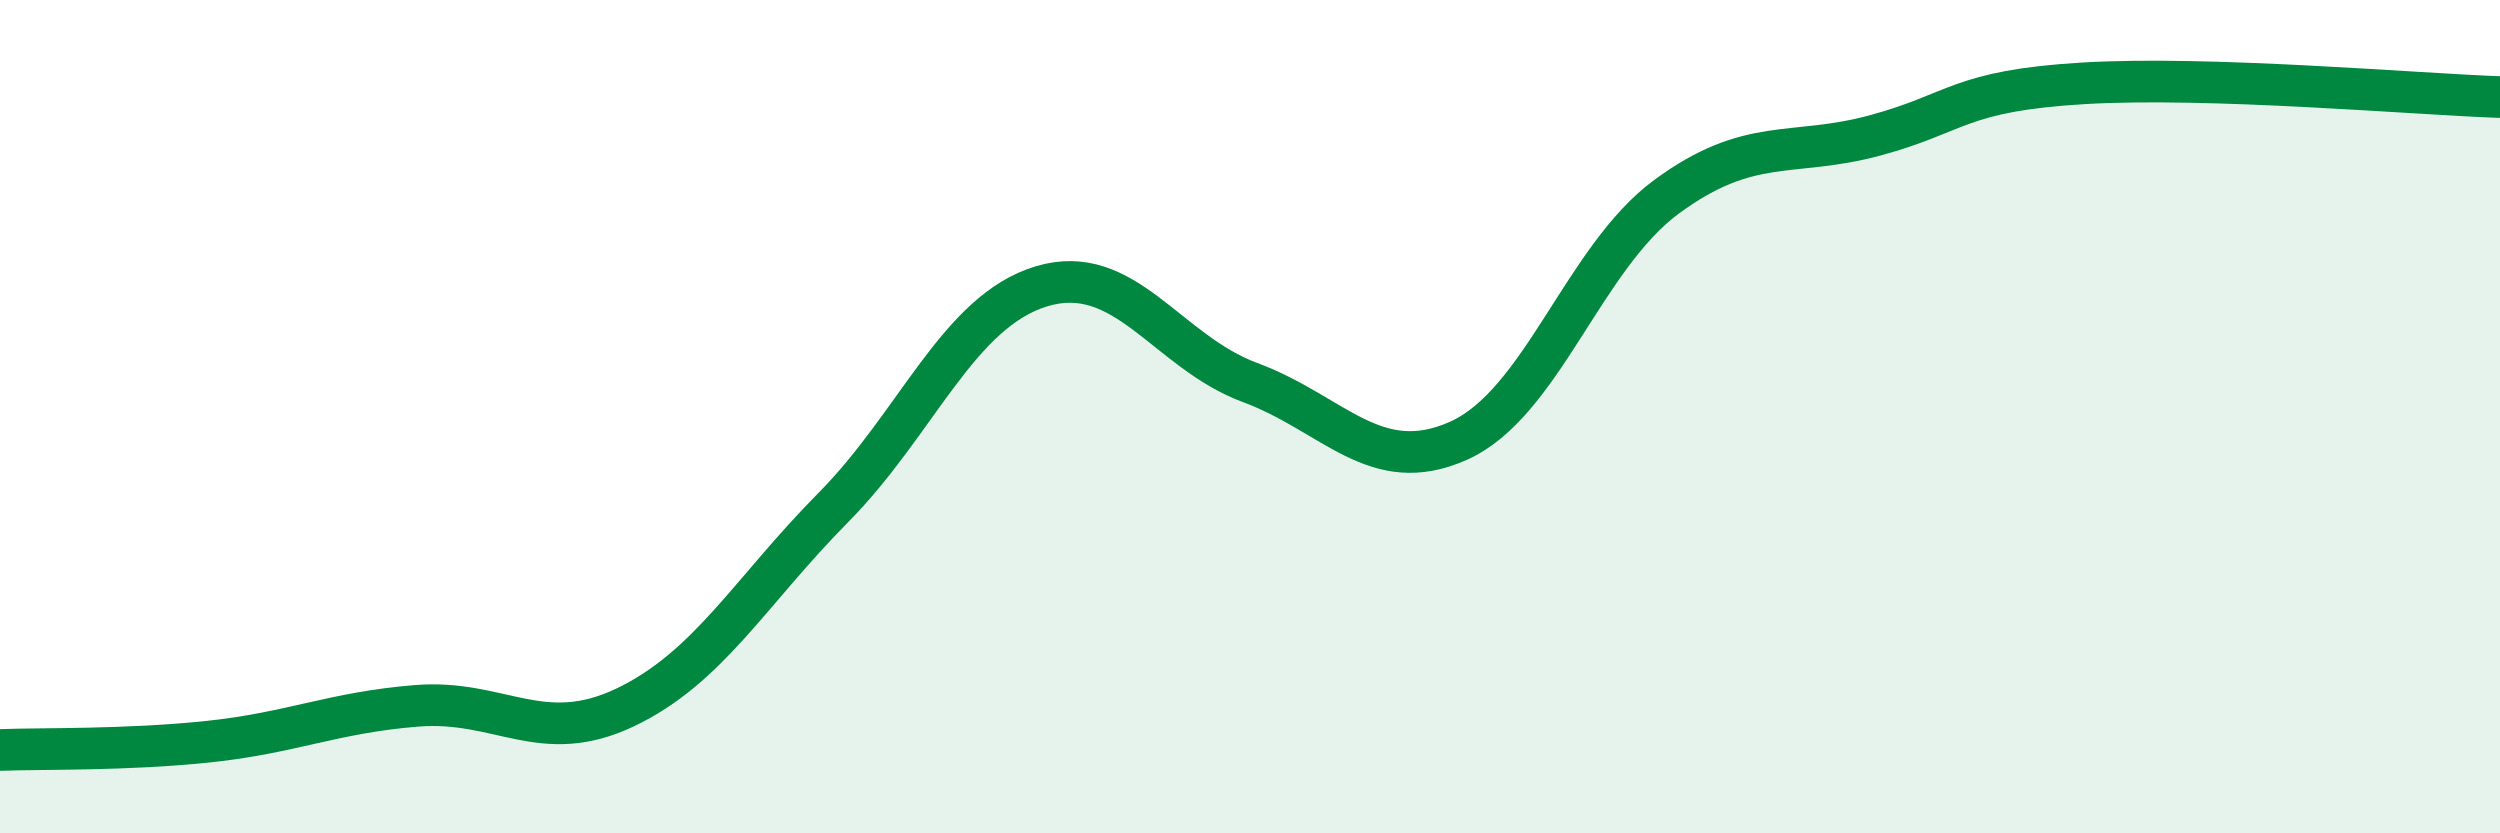
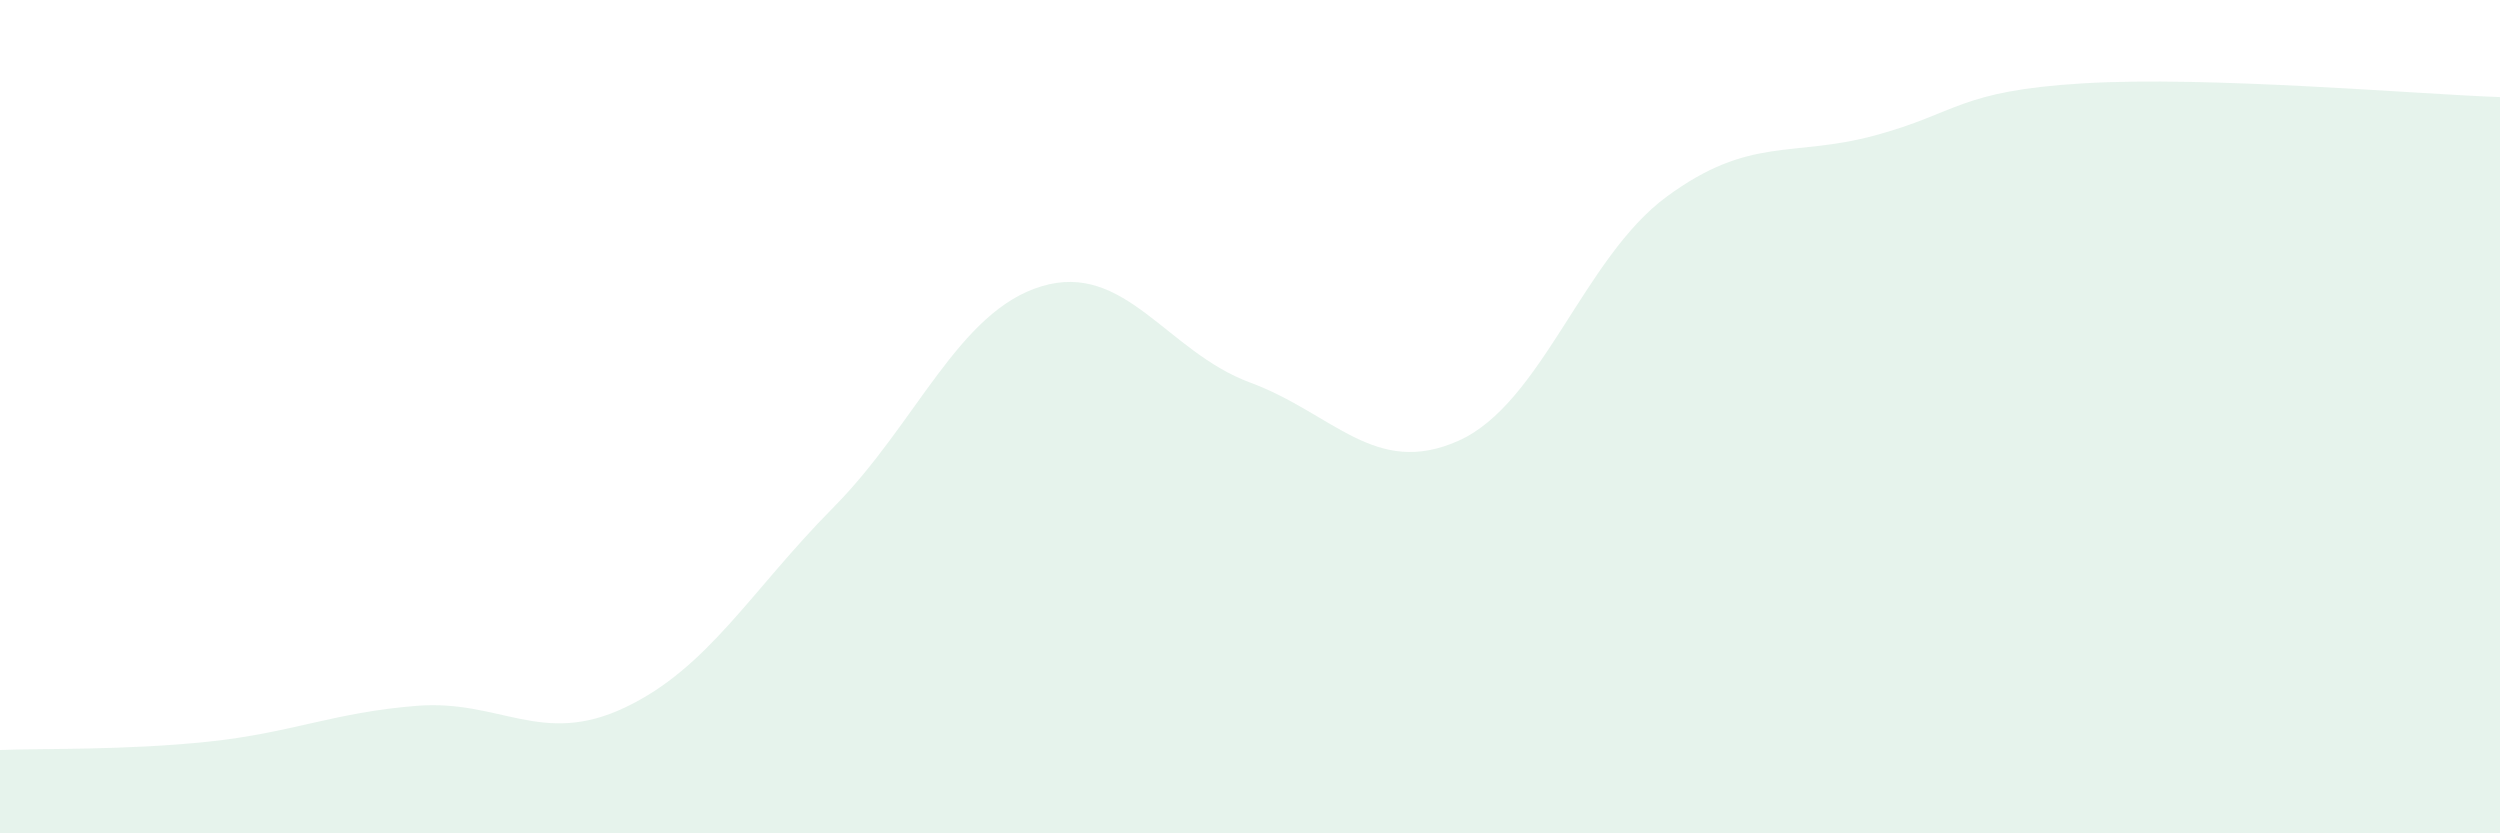
<svg xmlns="http://www.w3.org/2000/svg" width="60" height="20" viewBox="0 0 60 20">
  <path d="M 0,18 C 1,17.96 3,18.01 5,17.8 C 7,17.59 8,17.1 10,16.94 C 12,16.78 13,17.93 15,16.98 C 17,16.03 18,14.2 20,12.18 C 22,10.16 23,7.47 25,6.87 C 27,6.27 28,8.44 30,9.18 C 32,9.92 33,11.47 35,10.58 C 37,9.69 38,6.19 40,4.72 C 42,3.25 43,3.79 45,3.25 C 47,2.71 47,2.18 50,2 C 53,1.82 58,2.26 60,2.33L60 20L0 20Z" fill="#008740" opacity="0.1" stroke-linecap="round" stroke-linejoin="round" />
-   <path d="M 0,18 C 1,17.96 3,18.01 5,17.8 C 7,17.59 8,17.1 10,16.94 C 12,16.78 13,17.93 15,16.98 C 17,16.03 18,14.2 20,12.18 C 22,10.16 23,7.47 25,6.87 C 27,6.27 28,8.44 30,9.18 C 32,9.92 33,11.47 35,10.58 C 37,9.69 38,6.19 40,4.72 C 42,3.25 43,3.79 45,3.25 C 47,2.71 47,2.18 50,2 C 53,1.82 58,2.26 60,2.33" stroke="#008740" stroke-width="1" fill="none" stroke-linecap="round" stroke-linejoin="round" />
</svg>